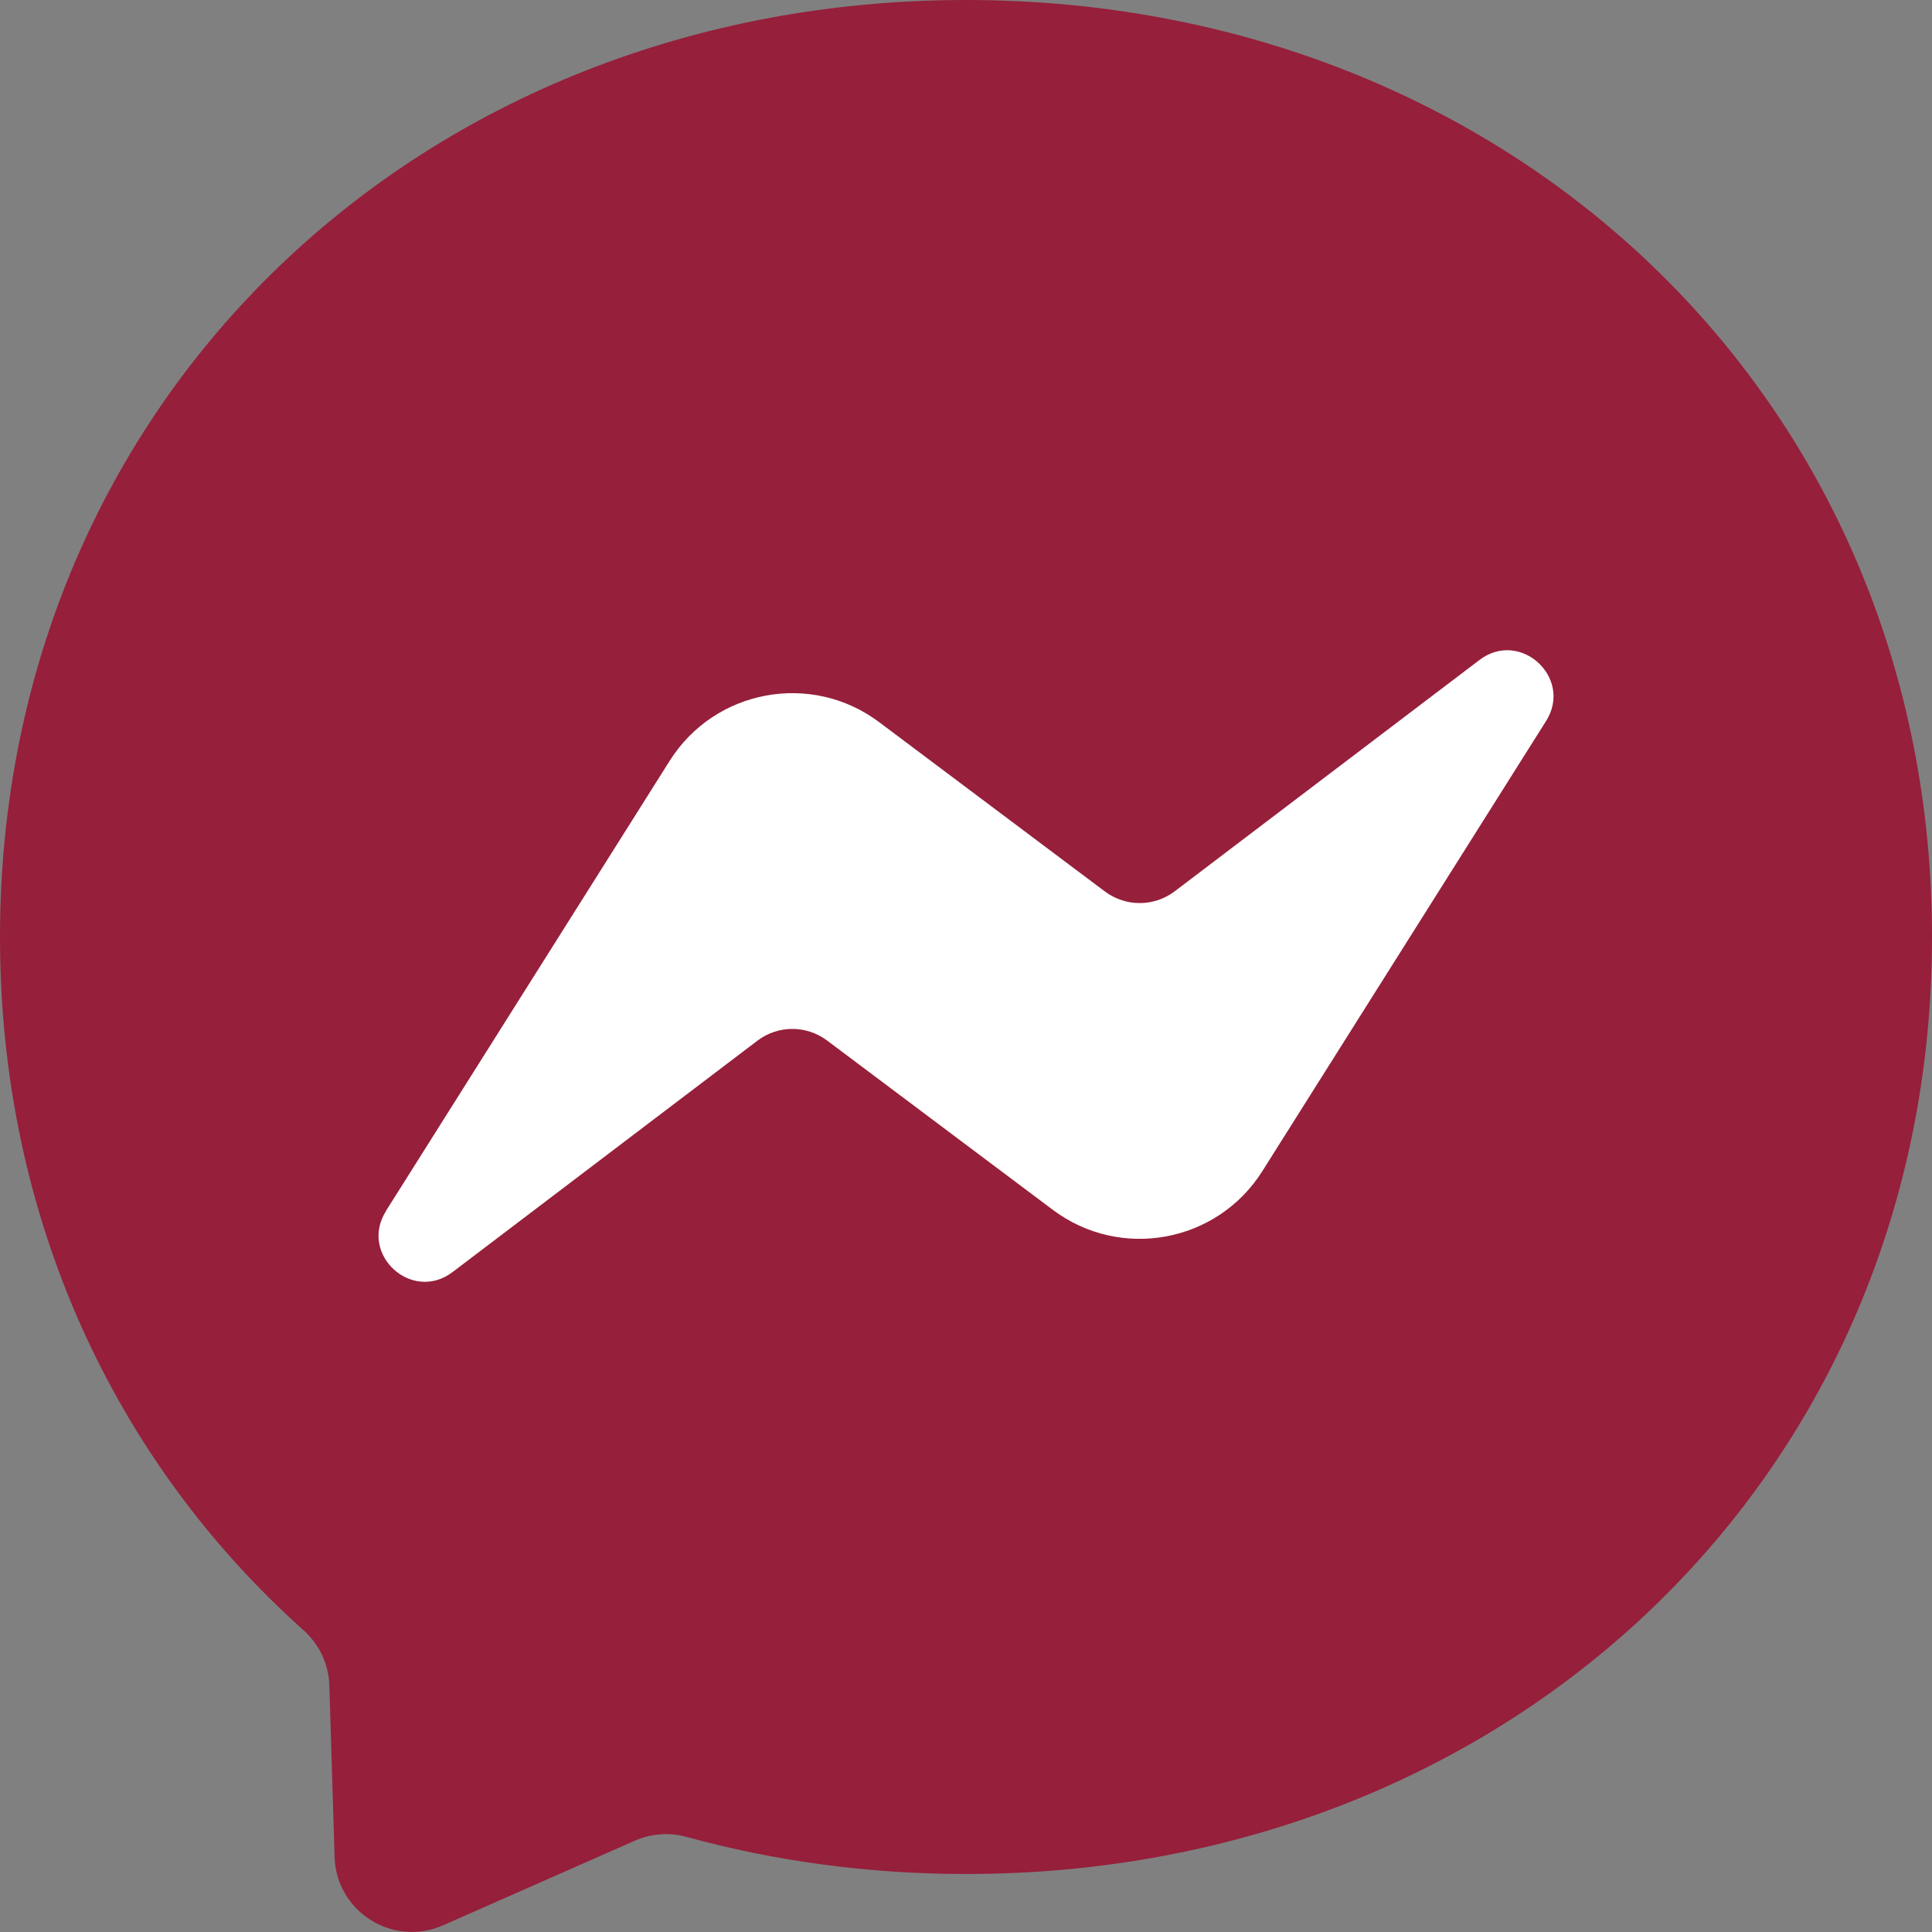
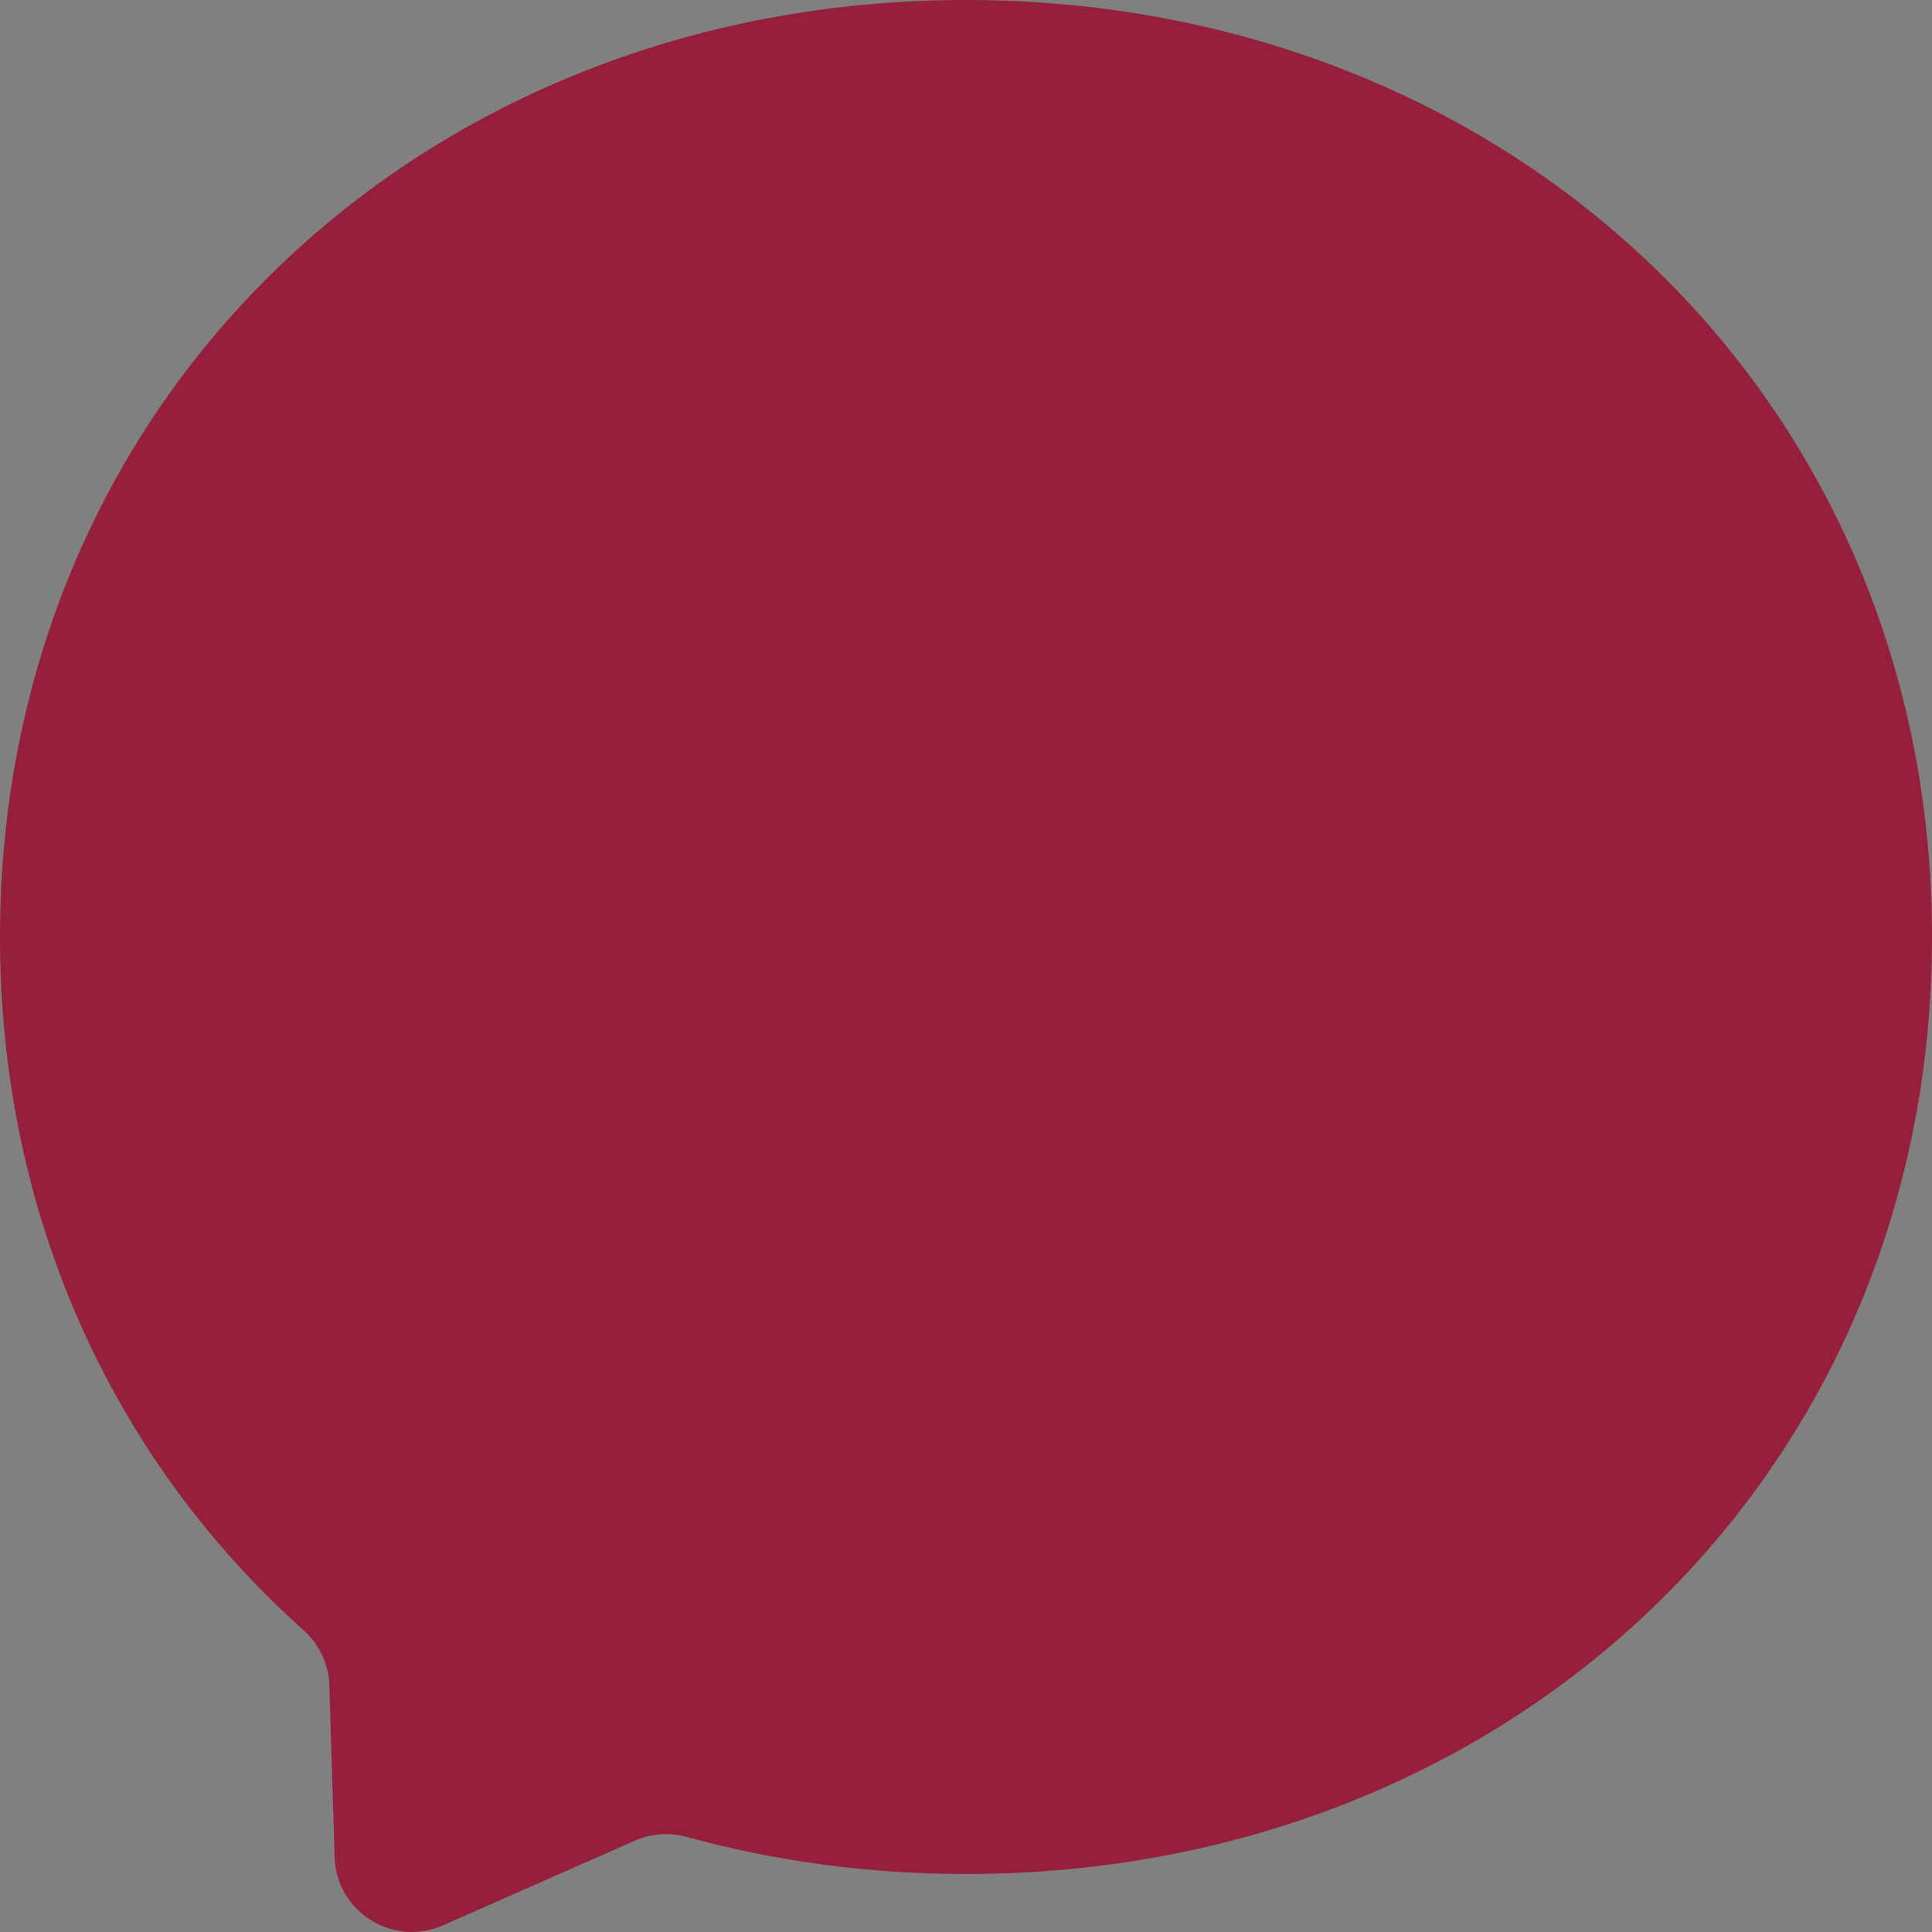
<svg xmlns="http://www.w3.org/2000/svg" id="Layer_1" viewBox="0 0 242.51 242.51">
  <rect x="0" y="0" width="242.51" height="242.51" fill="#808080" stroke="none" />
  <defs>
    <style>.cls-1{fill:#961f3b;}.cls-1,.cls-2{fill-rule:evenodd;}.cls-2{fill:#fff;}</style>
  </defs>
  <g id="logo">
    <path id="bubble" class="cls-1" d="m121.25,0C52.95,0,0,50.03,0,117.62c0,35.35,14.49,65.9,38.08,86.99,1.98,1.77,3.18,4.26,3.26,6.91l.66,21.57c.21,6.88,7.32,11.36,13.61,8.58l24.07-10.62c2.04-.9,4.33-1.07,6.48-.48,11.06,3.04,22.83,4.66,35.1,4.66,68.31,0,121.25-50.03,121.25-117.62S189.56,0,121.25,0Z" />
-     <path id="bolt" class="cls-2" d="m48.44,152.01l35.62-56.51c5.67-8.99,17.8-11.23,26.3-4.85l28.33,21.25c2.6,1.95,6.18,1.94,8.76-.02l38.26-29.04c5.11-3.88,11.77,2.24,8.36,7.66l-35.62,56.51c-5.67,8.99-17.8,11.23-26.3,4.85l-28.33-21.25c-2.6-1.95-6.18-1.94-8.76.03l-38.26,29.04c-5.11,3.87-11.77-2.24-8.35-7.66Z" />
  </g>
</svg>